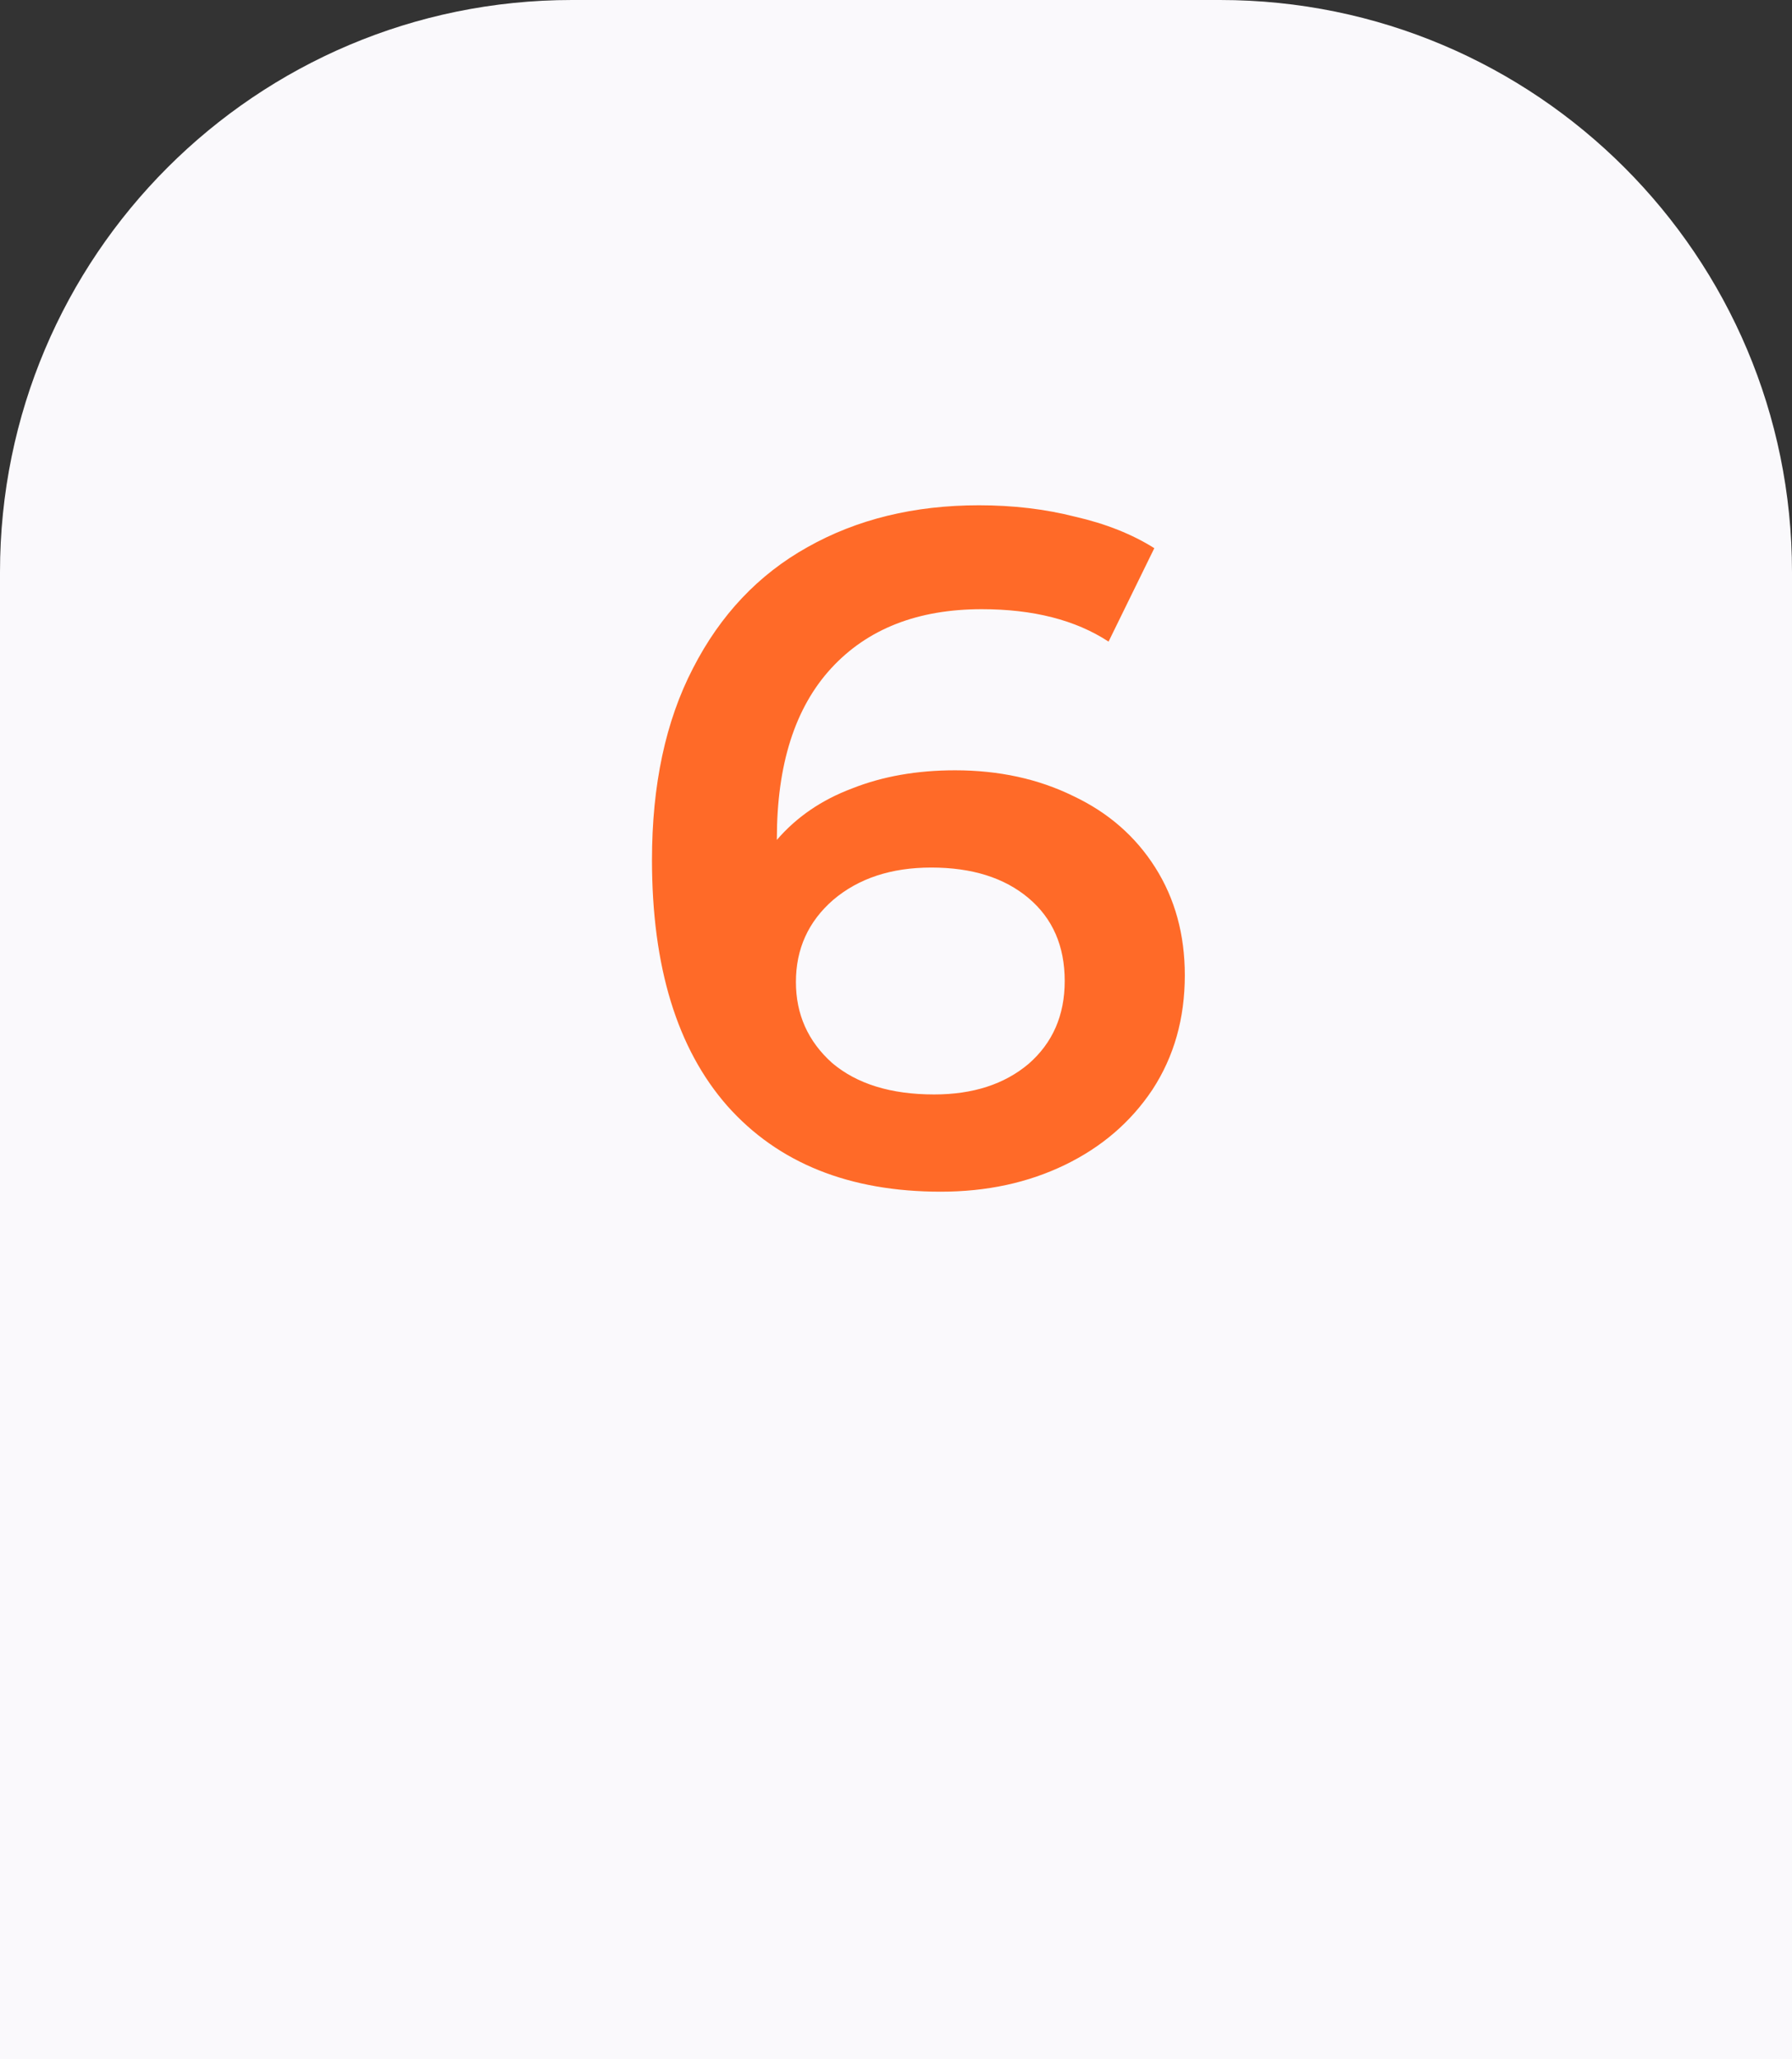
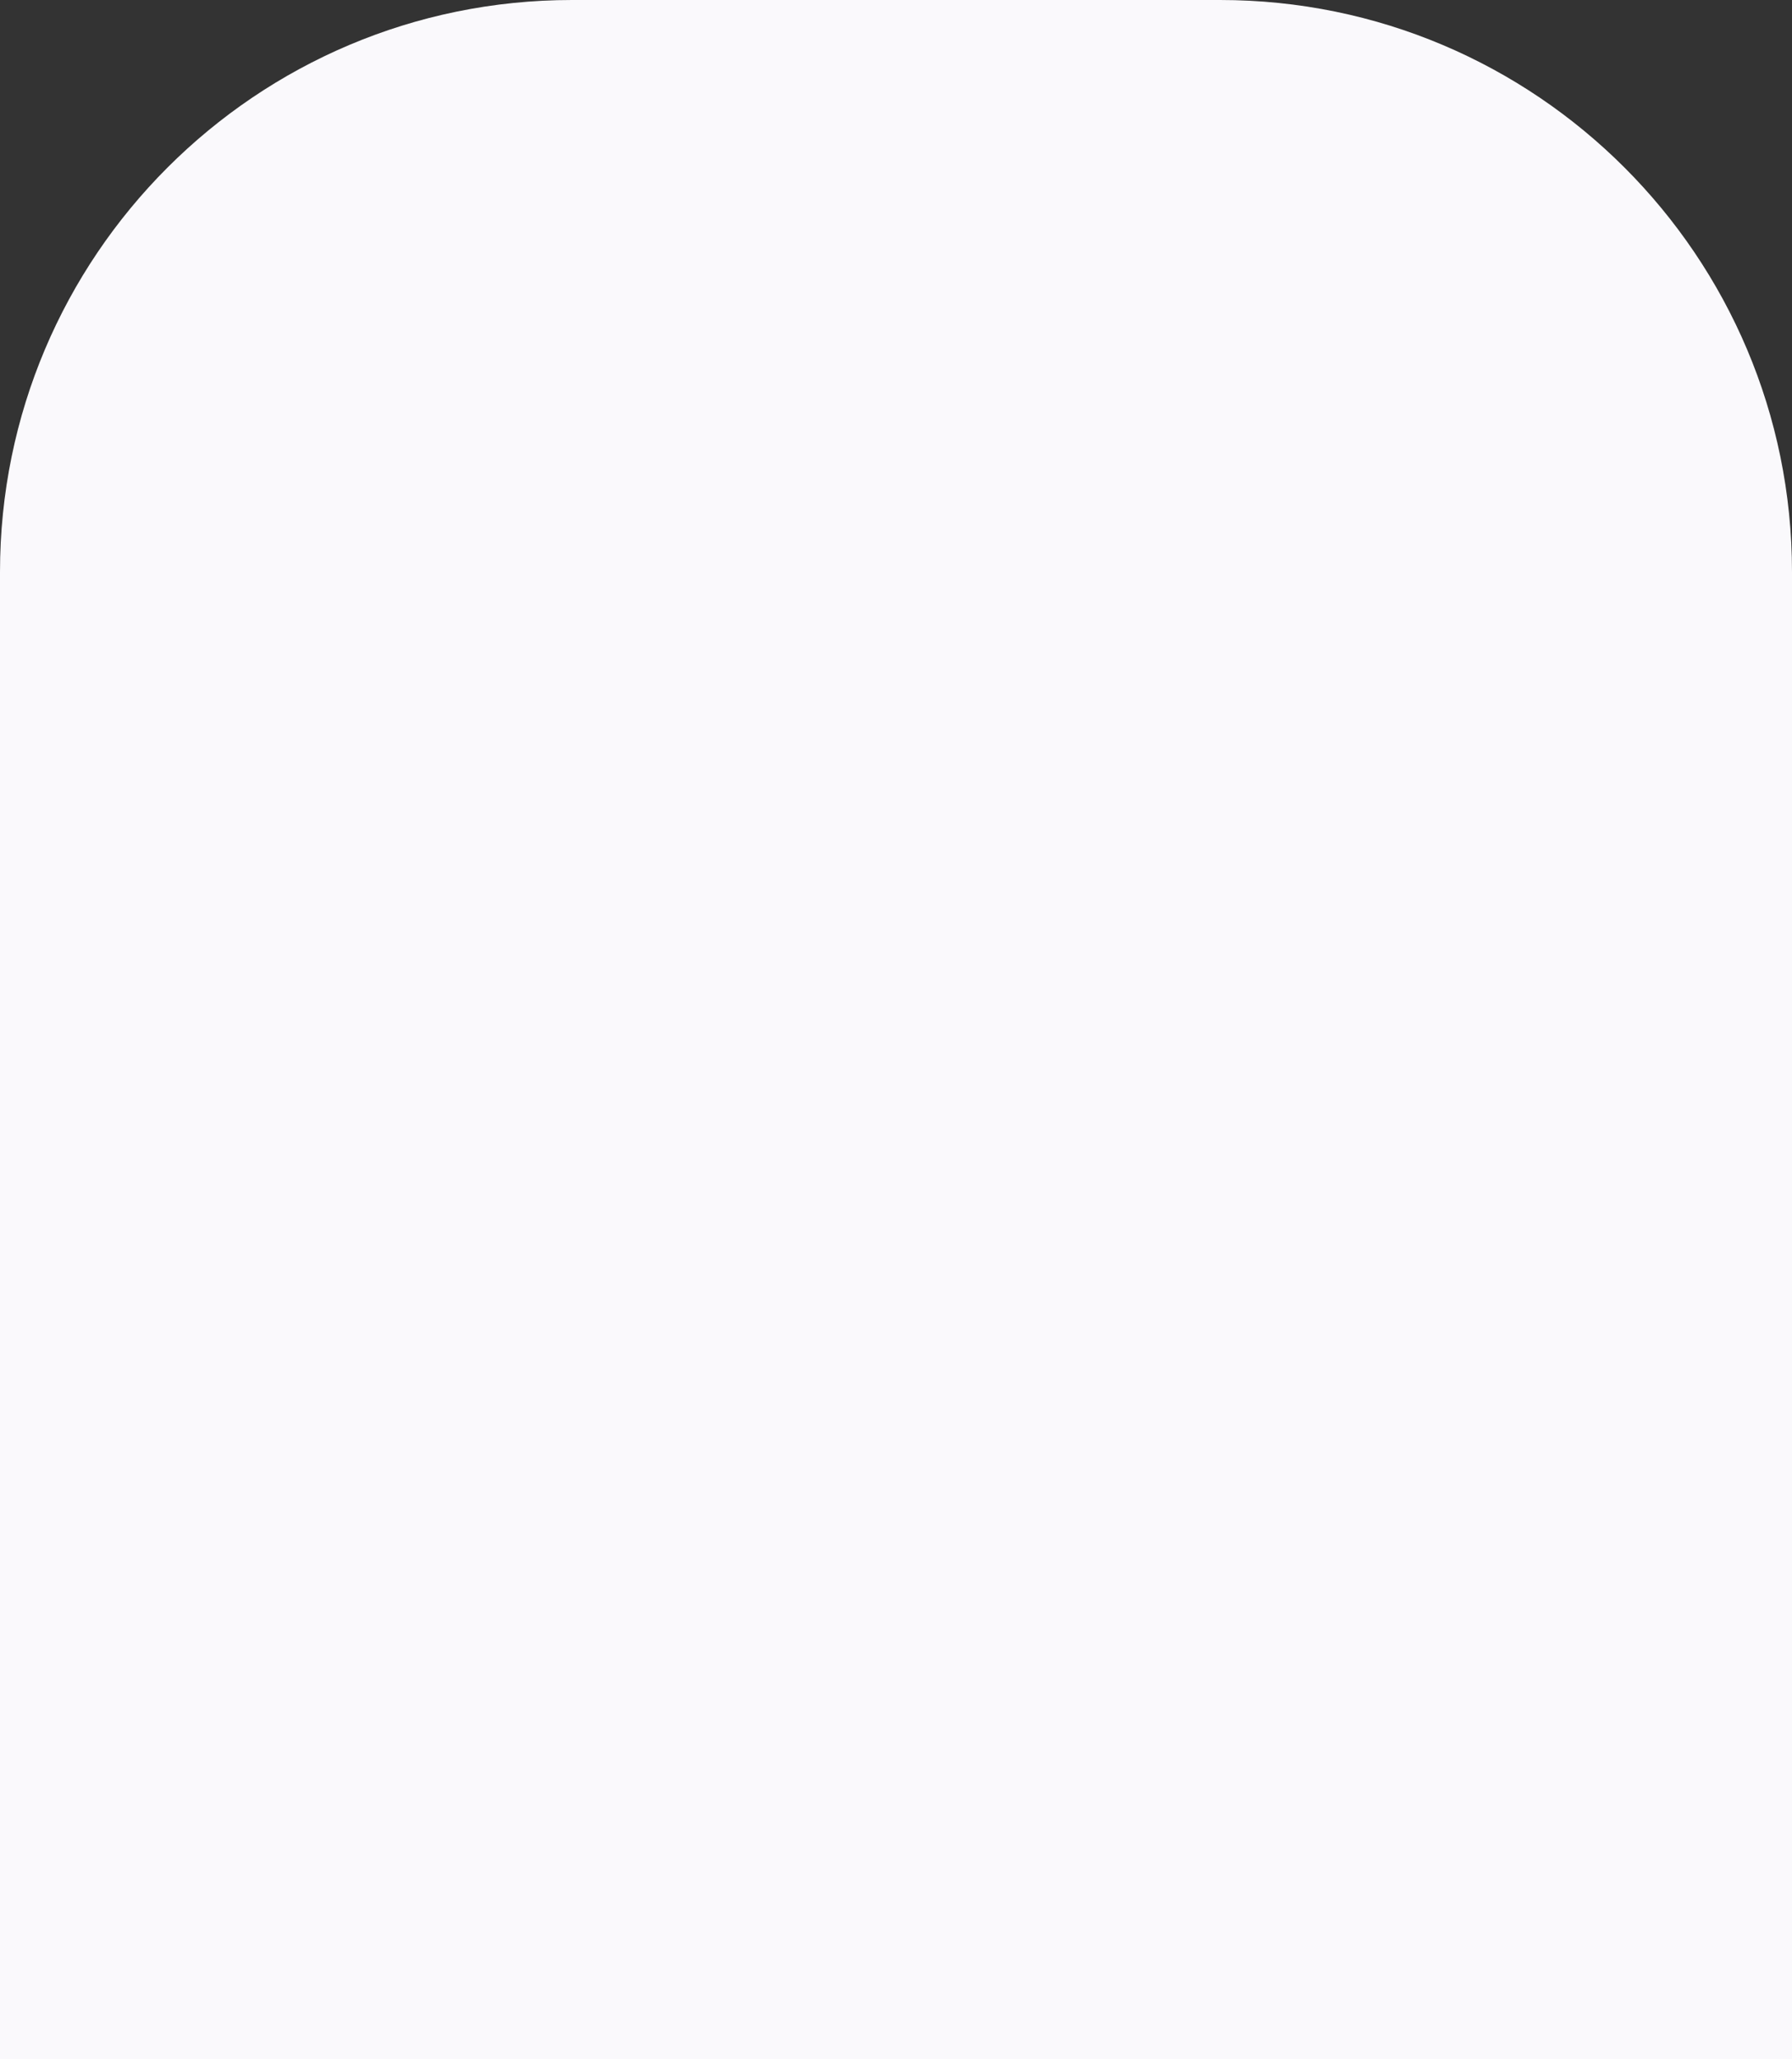
<svg xmlns="http://www.w3.org/2000/svg" width="47" height="54" viewBox="0 0 47 54" fill="none">
  <rect x="0" y="0" width="47" height="54" fill="#333333" stroke="none" />
  <path d="M0 15C0 6.716 6.716 0 15 0H32C40.284 0 47 6.716 47 15V54H0V15Z" fill="#FAF9FC" />
-   <path d="M25.05 20.2C26.2 20.2 27.233 20.425 28.15 20.875C29.067 21.308 29.783 21.933 30.3 22.75C30.817 23.567 31.075 24.508 31.075 25.575C31.075 26.708 30.792 27.708 30.225 28.575C29.658 29.425 28.892 30.083 27.925 30.55C26.958 31.017 25.875 31.25 24.675 31.25C22.275 31.25 20.408 30.5 19.075 29C17.758 27.5 17.1 25.35 17.1 22.55C17.1 20.583 17.458 18.908 18.175 17.525C18.892 16.125 19.892 15.067 21.175 14.35C22.475 13.617 23.975 13.25 25.675 13.25C26.575 13.25 27.417 13.35 28.2 13.55C29 13.733 29.692 14.008 30.275 14.375L29.075 16.825C28.208 16.258 27.1 15.975 25.75 15.975C24.067 15.975 22.75 16.492 21.8 17.525C20.85 18.558 20.375 20.05 20.375 22V22.025C20.892 21.425 21.55 20.975 22.35 20.675C23.15 20.358 24.05 20.2 25.05 20.2ZM24.5 28.7C25.517 28.7 26.342 28.433 26.975 27.9C27.608 27.35 27.925 26.625 27.925 25.725C27.925 24.808 27.608 24.083 26.975 23.55C26.342 23.017 25.492 22.75 24.425 22.75C23.375 22.75 22.517 23.033 21.85 23.6C21.2 24.167 20.875 24.883 20.875 25.75C20.875 26.6 21.192 27.308 21.825 27.875C22.475 28.425 23.367 28.7 24.5 28.7Z" fill="#FF6A28" />
</svg>